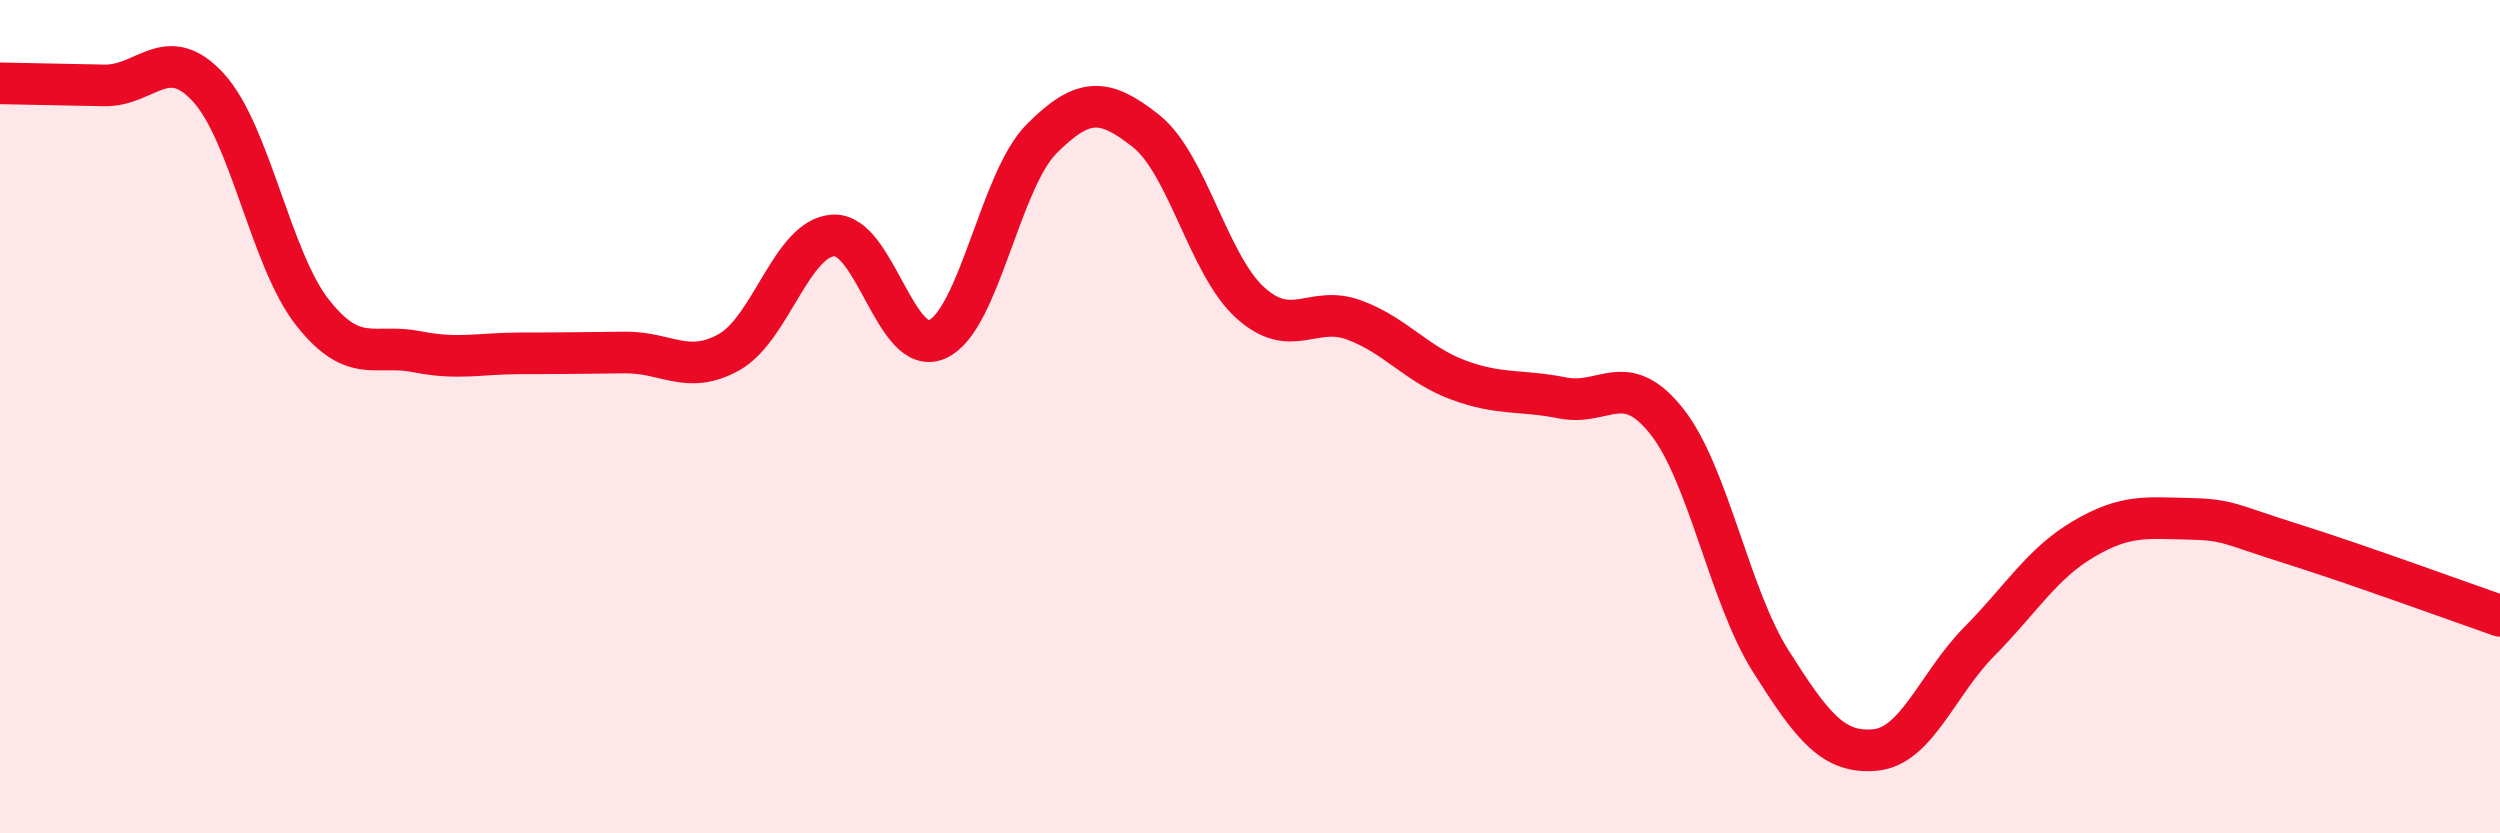
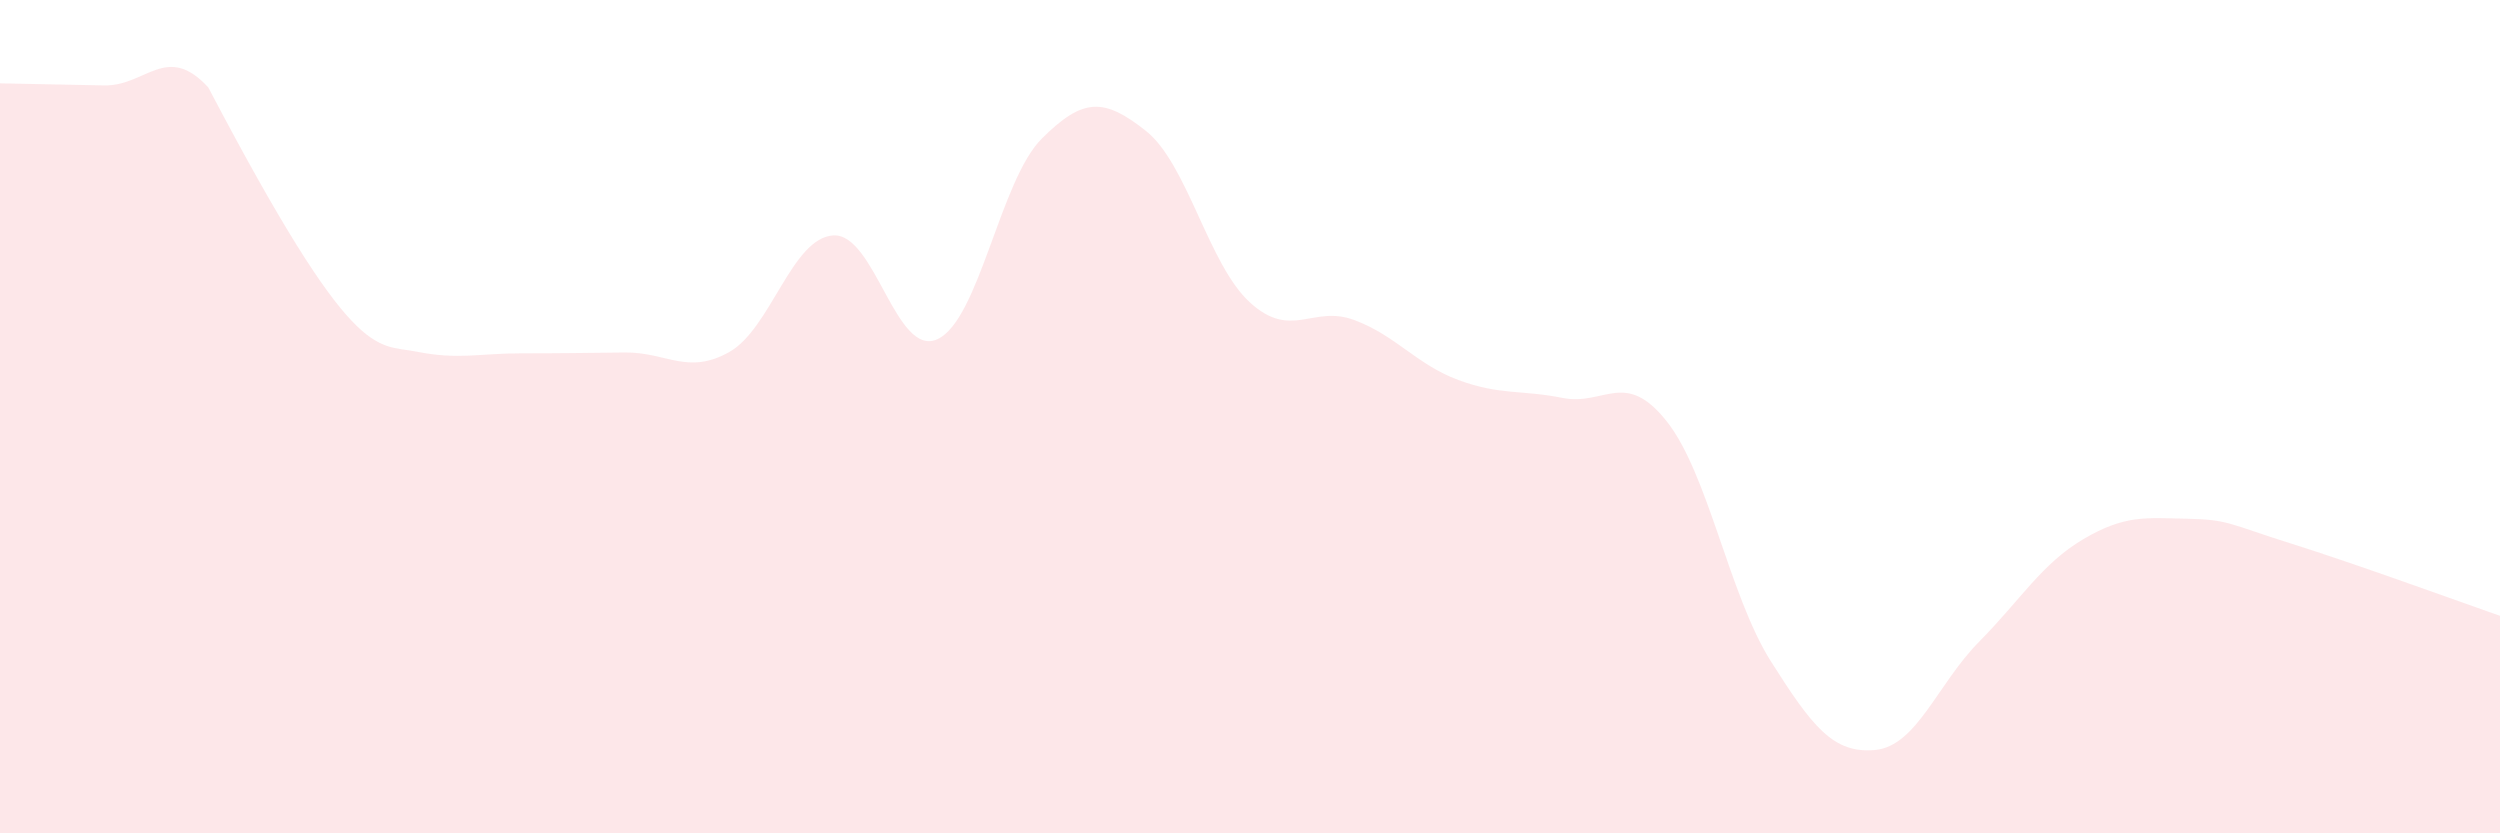
<svg xmlns="http://www.w3.org/2000/svg" width="60" height="20" viewBox="0 0 60 20">
-   <path d="M 0,2 C 0.5,2.01 1.5,2.03 2.5,2.05 C 3.5,2.07 4,1.01 5,2.1 C 6,3.19 6.5,6.23 7.5,7.5 C 8.5,8.77 9,8.24 10,8.44 C 11,8.64 11.5,8.48 12.5,8.48 C 13.5,8.48 14,8.47 15,8.46 C 16,8.45 16.5,9.01 17.5,8.45 C 18.5,7.89 19,5.71 20,5.65 C 21,5.59 21.5,8.6 22.5,8.14 C 23.5,7.68 24,4.33 25,3.33 C 26,2.33 26.5,2.35 27.5,3.14 C 28.5,3.93 29,6.35 30,7.26 C 31,8.17 31.5,7.31 32.5,7.68 C 33.5,8.05 34,8.75 35,9.12 C 36,9.49 36.5,9.35 37.5,9.55 C 38.5,9.75 39,8.85 40,10.11 C 41,11.37 41.5,14.29 42.5,15.87 C 43.5,17.45 44,18.09 45,18 C 46,17.91 46.5,16.41 47.5,15.4 C 48.5,14.39 49,13.53 50,12.94 C 51,12.35 51.5,12.43 52.5,12.45 C 53.5,12.47 53.5,12.58 55,13.05 C 56.5,13.52 59,14.43 60,14.78L60 20L0 20Z" fill="#EB0A25" opacity="0.1" stroke-linecap="round" stroke-linejoin="round" />
-   <path d="M 0,2 C 0.5,2.01 1.5,2.03 2.5,2.05 C 3.5,2.07 4,1.01 5,2.1 C 6,3.19 6.5,6.23 7.5,7.5 C 8.5,8.77 9,8.24 10,8.44 C 11,8.64 11.5,8.48 12.5,8.48 C 13.5,8.48 14,8.47 15,8.46 C 16,8.45 16.5,9.01 17.5,8.45 C 18.5,7.89 19,5.71 20,5.65 C 21,5.59 21.5,8.6 22.5,8.14 C 23.5,7.68 24,4.33 25,3.33 C 26,2.33 26.5,2.35 27.5,3.14 C 28.5,3.93 29,6.35 30,7.26 C 31,8.17 31.5,7.31 32.5,7.68 C 33.5,8.05 34,8.75 35,9.12 C 36,9.49 36.5,9.35 37.5,9.55 C 38.5,9.75 39,8.85 40,10.11 C 41,11.37 41.5,14.29 42.5,15.87 C 43.5,17.45 44,18.09 45,18 C 46,17.91 46.5,16.41 47.5,15.4 C 48.5,14.39 49,13.53 50,12.94 C 51,12.35 51.5,12.43 52.5,12.45 C 53.5,12.47 53.5,12.58 55,13.05 C 56.5,13.52 59,14.43 60,14.78" stroke="#EB0A25" stroke-width="1" fill="none" stroke-linecap="round" stroke-linejoin="round" />
+   <path d="M 0,2 C 0.5,2.01 1.5,2.03 2.5,2.05 C 3.5,2.07 4,1.01 5,2.1 C 8.5,8.77 9,8.24 10,8.44 C 11,8.64 11.5,8.48 12.5,8.48 C 13.5,8.48 14,8.47 15,8.46 C 16,8.45 16.5,9.01 17.5,8.45 C 18.5,7.89 19,5.71 20,5.65 C 21,5.59 21.5,8.6 22.5,8.14 C 23.5,7.68 24,4.33 25,3.33 C 26,2.33 26.5,2.35 27.5,3.14 C 28.5,3.93 29,6.35 30,7.26 C 31,8.17 31.5,7.31 32.5,7.68 C 33.5,8.05 34,8.75 35,9.12 C 36,9.49 36.5,9.35 37.5,9.55 C 38.5,9.75 39,8.85 40,10.11 C 41,11.37 41.5,14.29 42.5,15.87 C 43.5,17.45 44,18.09 45,18 C 46,17.91 46.5,16.41 47.5,15.4 C 48.5,14.39 49,13.53 50,12.94 C 51,12.35 51.5,12.43 52.5,12.45 C 53.5,12.47 53.5,12.58 55,13.05 C 56.5,13.52 59,14.43 60,14.78L60 20L0 20Z" fill="#EB0A25" opacity="0.1" stroke-linecap="round" stroke-linejoin="round" />
</svg>